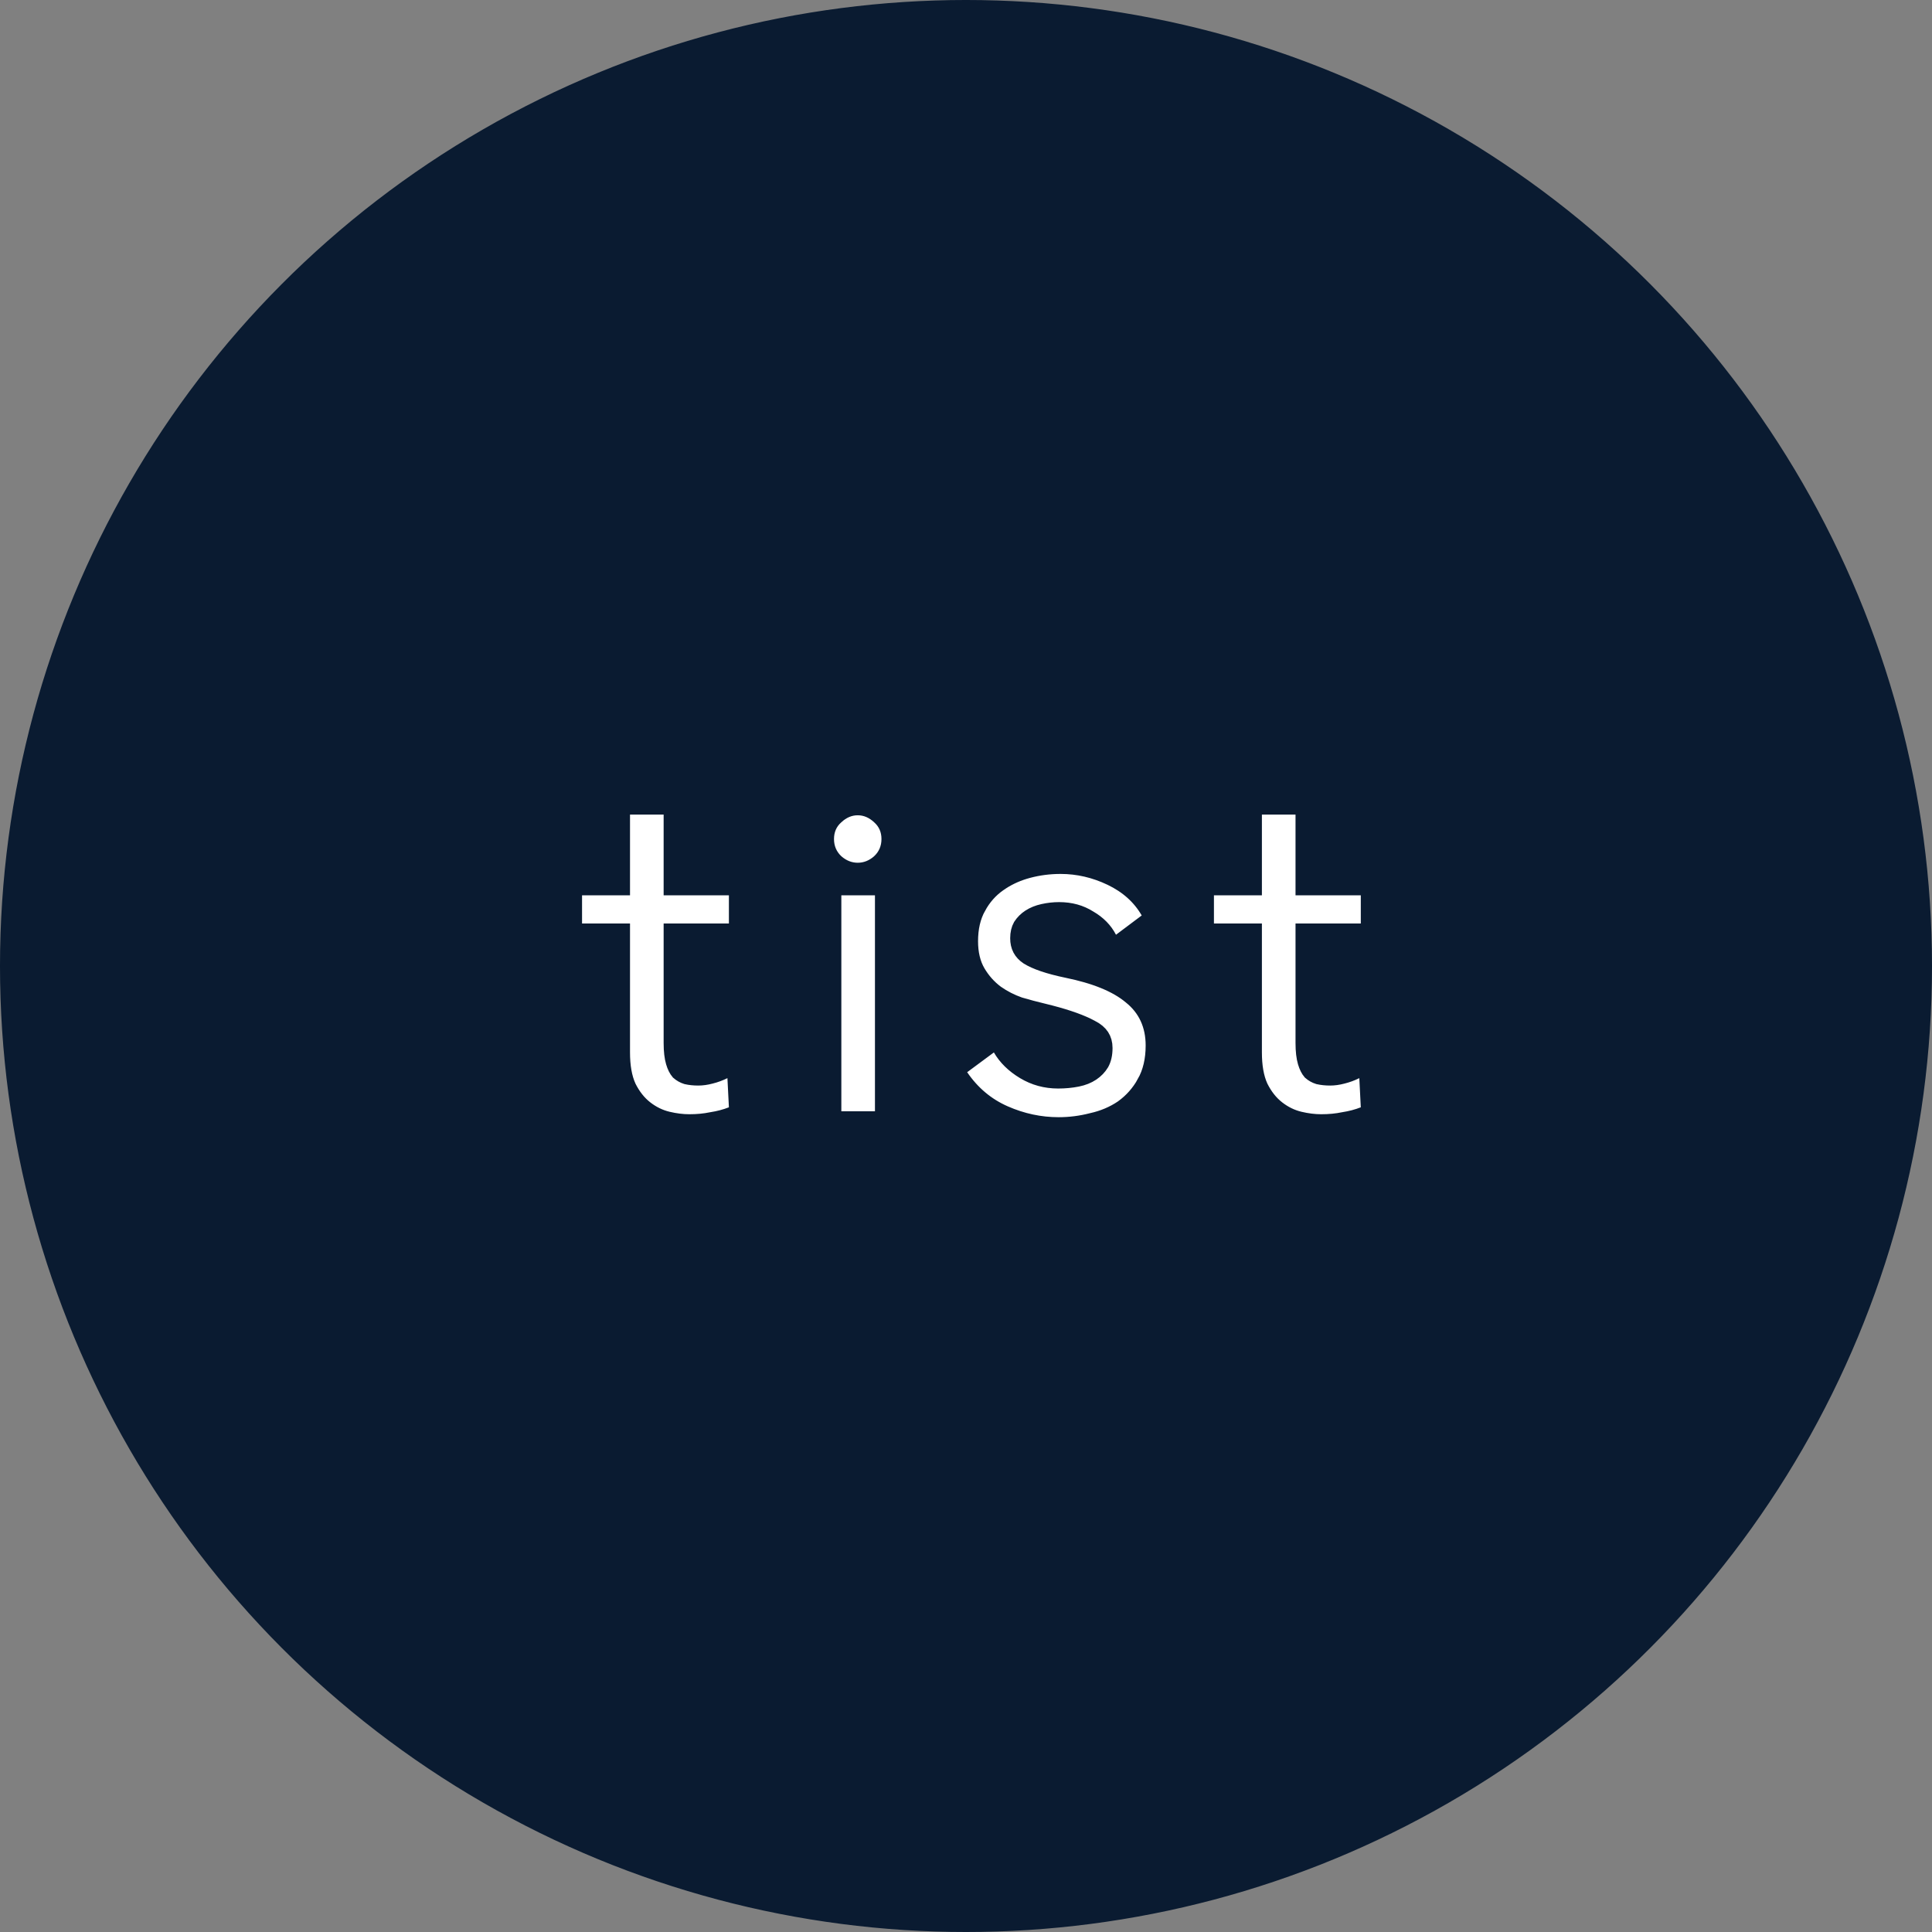
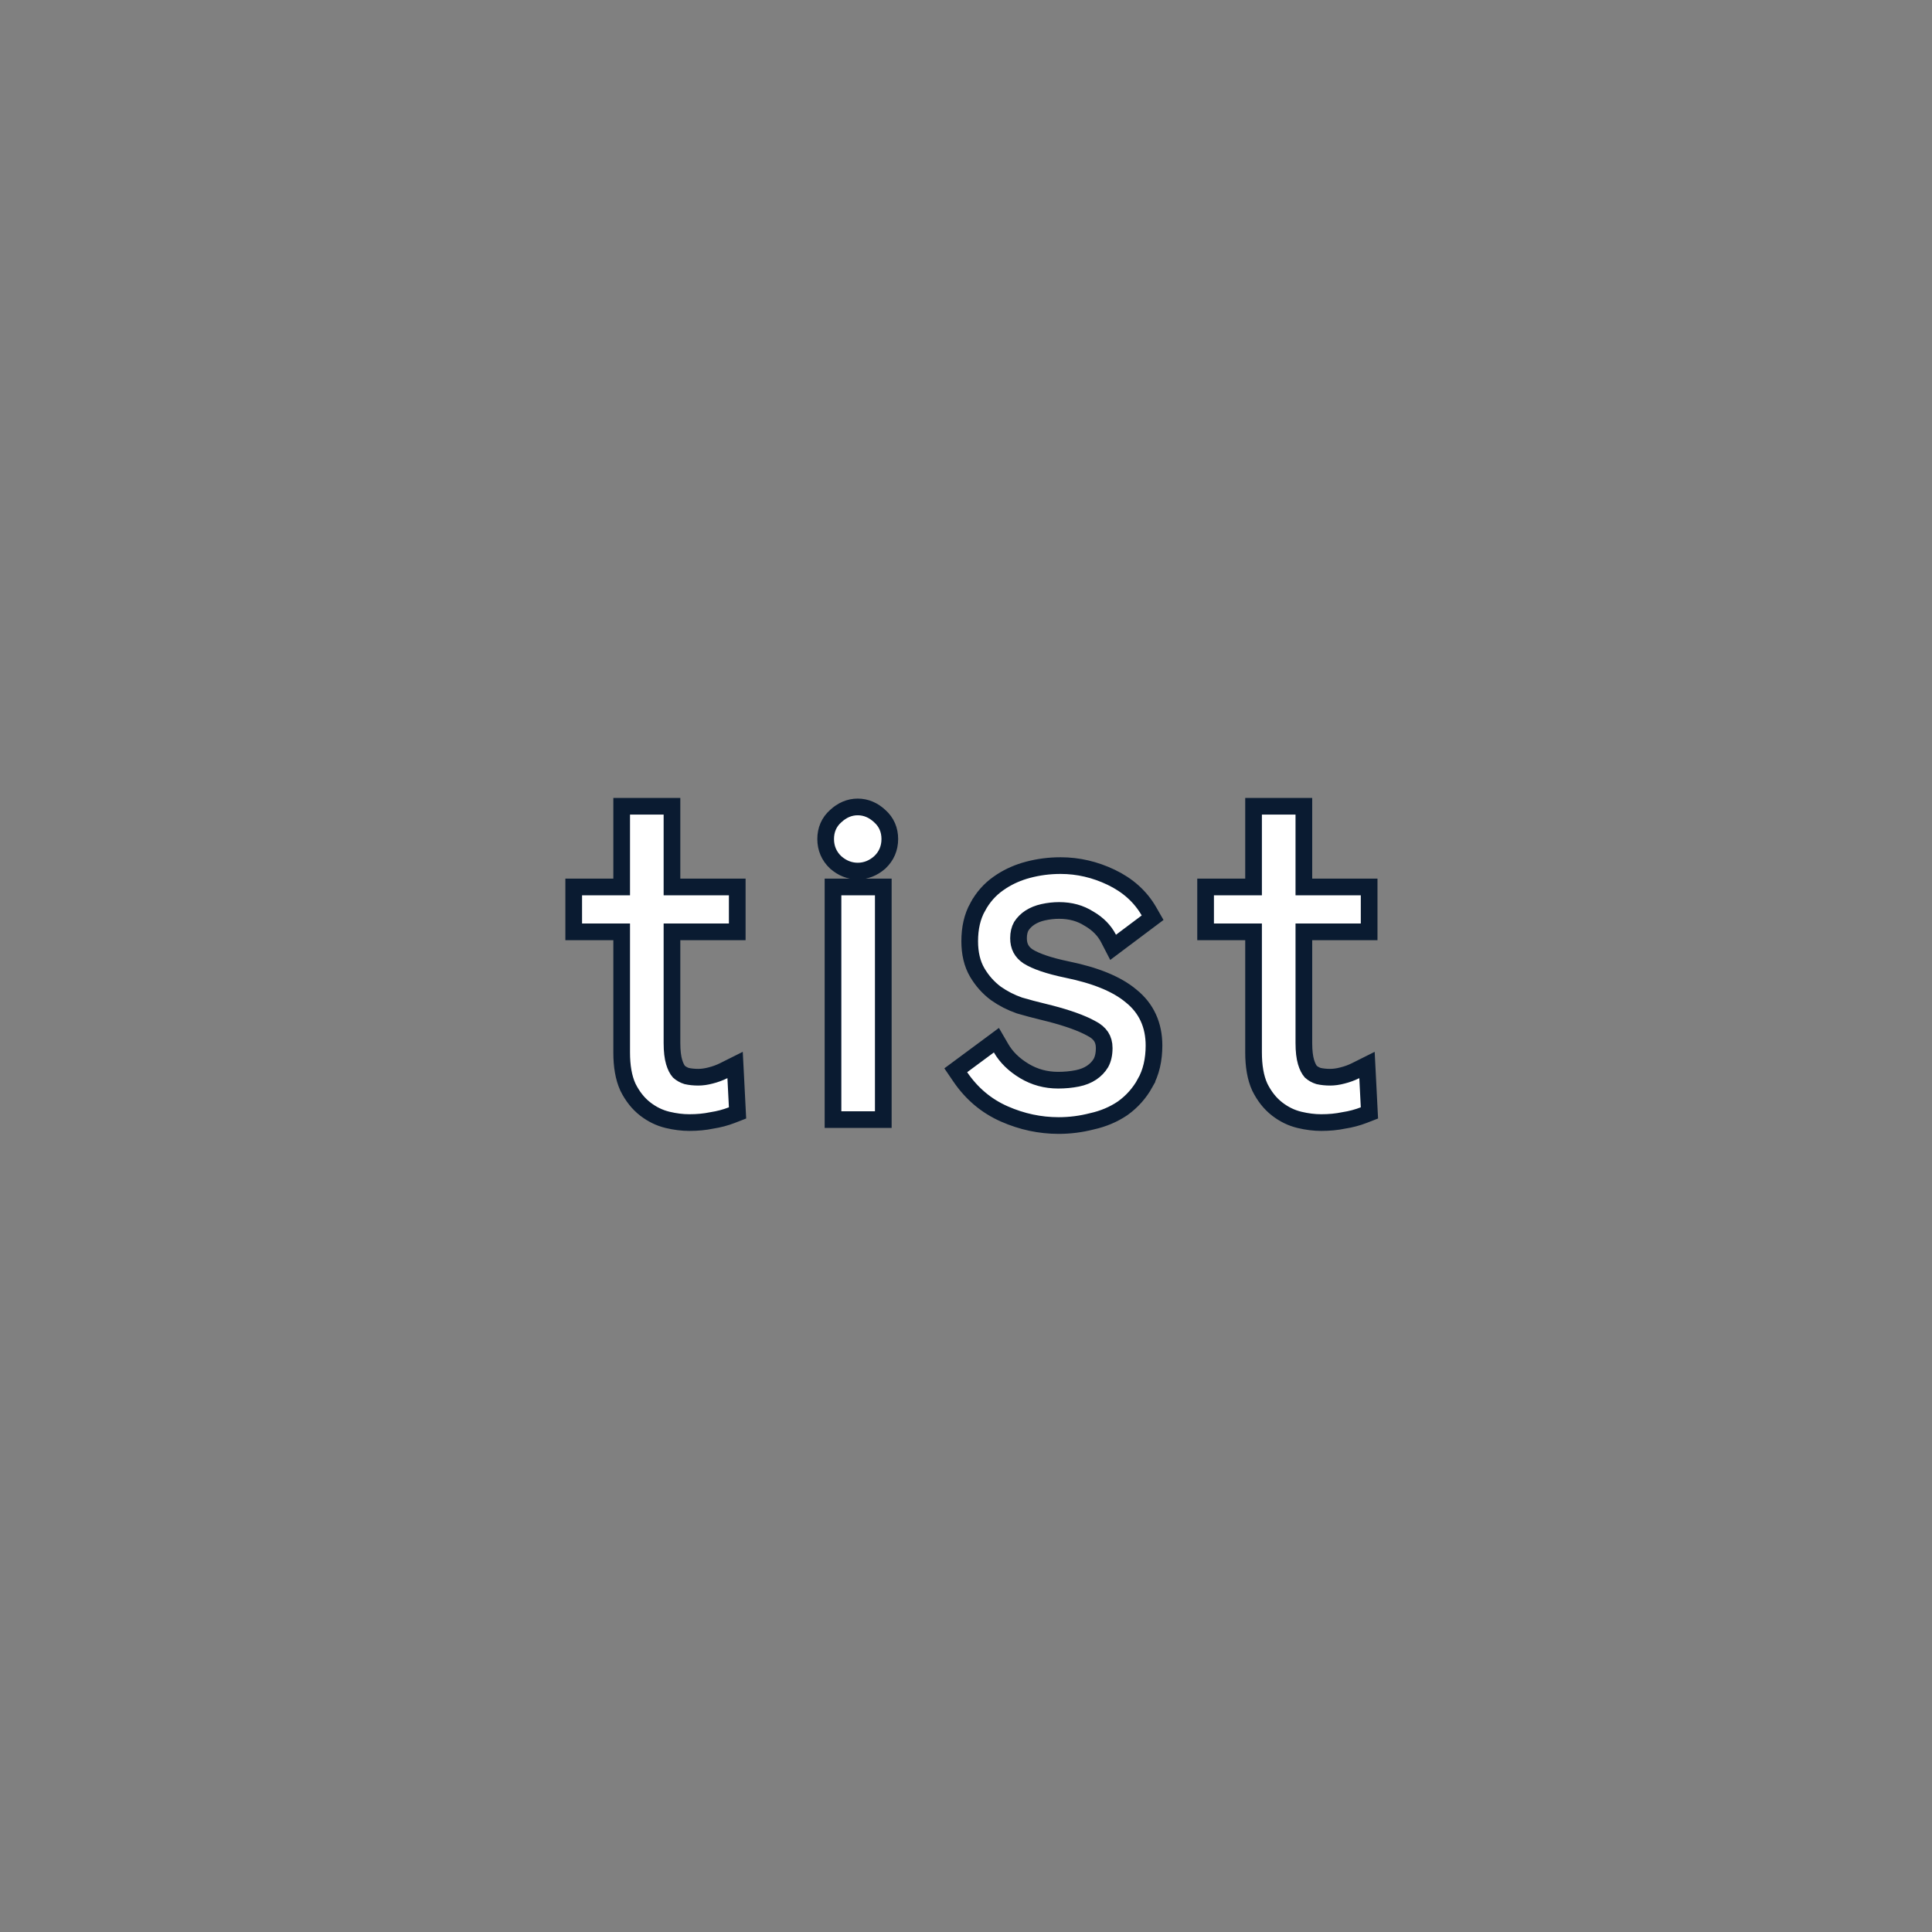
<svg xmlns="http://www.w3.org/2000/svg" width="188" height="188" viewBox="0 0 188 188" fill="none">
  <rect x="0" y="0" width="188" height="188" fill="#808080" stroke="none" />
-   <circle cx="94" cy="94" r="93.478" fill="#0A1B31" stroke="#0A1B31" stroke-width="1.045" />
  <path d="M103.207 84.23C104.905 84.23 106.548 84.612 108.128 85.368C109.735 86.137 110.974 87.238 111.802 88.679L112.159 89.301L111.585 89.731L109.083 91.608L108.316 92.184L107.875 91.332C107.472 90.552 106.85 89.907 105.976 89.399L105.962 89.392L105.949 89.384C105.13 88.865 104.176 88.595 103.063 88.595C102.547 88.595 102.028 88.653 101.507 88.769C101.013 88.878 100.591 89.053 100.23 89.284C99.885 89.507 99.602 89.787 99.378 90.131C99.21 90.434 99.111 90.813 99.111 91.296C99.111 92.084 99.41 92.644 100.039 93.067C100.781 93.532 102.027 93.973 103.853 94.351H103.852C106.558 94.905 108.663 95.739 110.064 96.917C111.556 98.11 112.294 99.748 112.294 101.737C112.294 103.124 112.016 104.357 111.422 105.401L111.423 105.402C110.884 106.372 110.162 107.185 109.263 107.832L109.254 107.839L109.245 107.845C108.358 108.448 107.356 108.868 106.248 109.113C105.188 109.387 104.109 109.524 103.015 109.524C101.199 109.524 99.436 109.147 97.732 108.397C95.984 107.628 94.552 106.42 93.443 104.792L93.004 104.147L93.631 103.683L96.23 101.759L96.958 101.219L97.414 102.003C97.913 102.863 98.658 103.604 99.68 104.217C100.672 104.812 101.762 105.111 102.967 105.111C103.623 105.111 104.243 105.052 104.828 104.935C105.379 104.824 105.84 104.637 106.222 104.382C106.602 104.128 106.899 103.818 107.123 103.448C107.326 103.084 107.448 102.606 107.448 101.978C107.448 101.522 107.339 101.163 107.147 100.87C106.953 100.573 106.642 100.295 106.164 100.057L106.152 100.051L106.141 100.044C105.239 99.554 103.934 99.079 102.2 98.628L101.432 98.436C100.743 98.273 100.008 98.076 99.228 97.849L99.207 97.843L99.188 97.836C98.379 97.555 97.622 97.168 96.92 96.676L96.898 96.66C96.17 96.114 95.57 95.439 95.1 94.644C94.59 93.781 94.361 92.747 94.361 91.585C94.361 90.326 94.606 89.203 95.138 88.253H95.139C95.643 87.321 96.316 86.554 97.157 85.967L97.481 85.748C98.25 85.255 99.097 84.888 100.016 84.643C101.048 84.367 102.112 84.23 103.207 84.23ZM65.389 78.456V86.311H71.74V90.676H65.389V101.496C65.389 102.285 65.466 102.891 65.597 103.336C65.725 103.773 65.889 104.078 66.064 104.284C66.284 104.476 66.532 104.616 66.816 104.706C67.157 104.782 67.532 104.822 67.945 104.822C68.317 104.822 68.712 104.769 69.132 104.657L69.144 104.654C69.602 104.54 70.028 104.383 70.421 104.187L71.531 103.632L71.595 104.871L71.739 107.71L71.769 108.295L71.223 108.507C70.601 108.749 69.948 108.92 69.267 109.025C68.593 109.167 67.863 109.236 67.079 109.236C66.399 109.236 65.694 109.147 64.967 108.974C64.174 108.785 63.444 108.426 62.78 107.91C62.092 107.375 61.539 106.664 61.109 105.805L61.098 105.779C60.679 104.865 60.494 103.727 60.494 102.41V90.676H55.827V86.311H60.494V78.456H65.389ZM126.877 78.456V86.311H133.229V90.676H126.877V101.496C126.877 102.285 126.954 102.891 127.085 103.336C127.214 103.774 127.378 104.078 127.552 104.284C127.772 104.476 128.02 104.616 128.305 104.706C128.646 104.782 129.021 104.822 129.434 104.822C129.805 104.822 130.2 104.769 130.62 104.657L130.632 104.654C131.091 104.54 131.516 104.383 131.909 104.187L133.02 103.632L133.083 104.871L133.227 107.71L133.257 108.295L132.711 108.507C132.089 108.749 131.436 108.92 130.755 109.025C130.082 109.167 129.351 109.236 128.567 109.236C127.887 109.236 127.182 109.147 126.455 108.974C125.662 108.785 124.932 108.426 124.269 107.91C123.58 107.375 123.027 106.664 122.598 105.805L122.586 105.779C122.167 104.865 121.982 103.727 121.982 102.41V90.676H117.315V86.311H121.982V78.456H126.877ZM85.952 86.311V108.947H81.058V86.311H85.952ZM83.465 78.522C84.277 78.522 84.998 78.846 85.606 79.414H85.606C86.261 79.993 86.586 80.76 86.586 81.644C86.586 82.536 86.256 83.314 85.606 83.92L85.596 83.931L85.584 83.94C84.972 84.471 84.258 84.764 83.465 84.764C82.672 84.764 81.958 84.471 81.346 83.94L81.334 83.931L81.323 83.92C80.674 83.314 80.344 82.536 80.344 81.644C80.344 80.76 80.668 79.993 81.323 79.414C81.932 78.846 82.653 78.522 83.465 78.522Z" fill="white" stroke="#0A1B31" stroke-width="1.623" />
</svg>